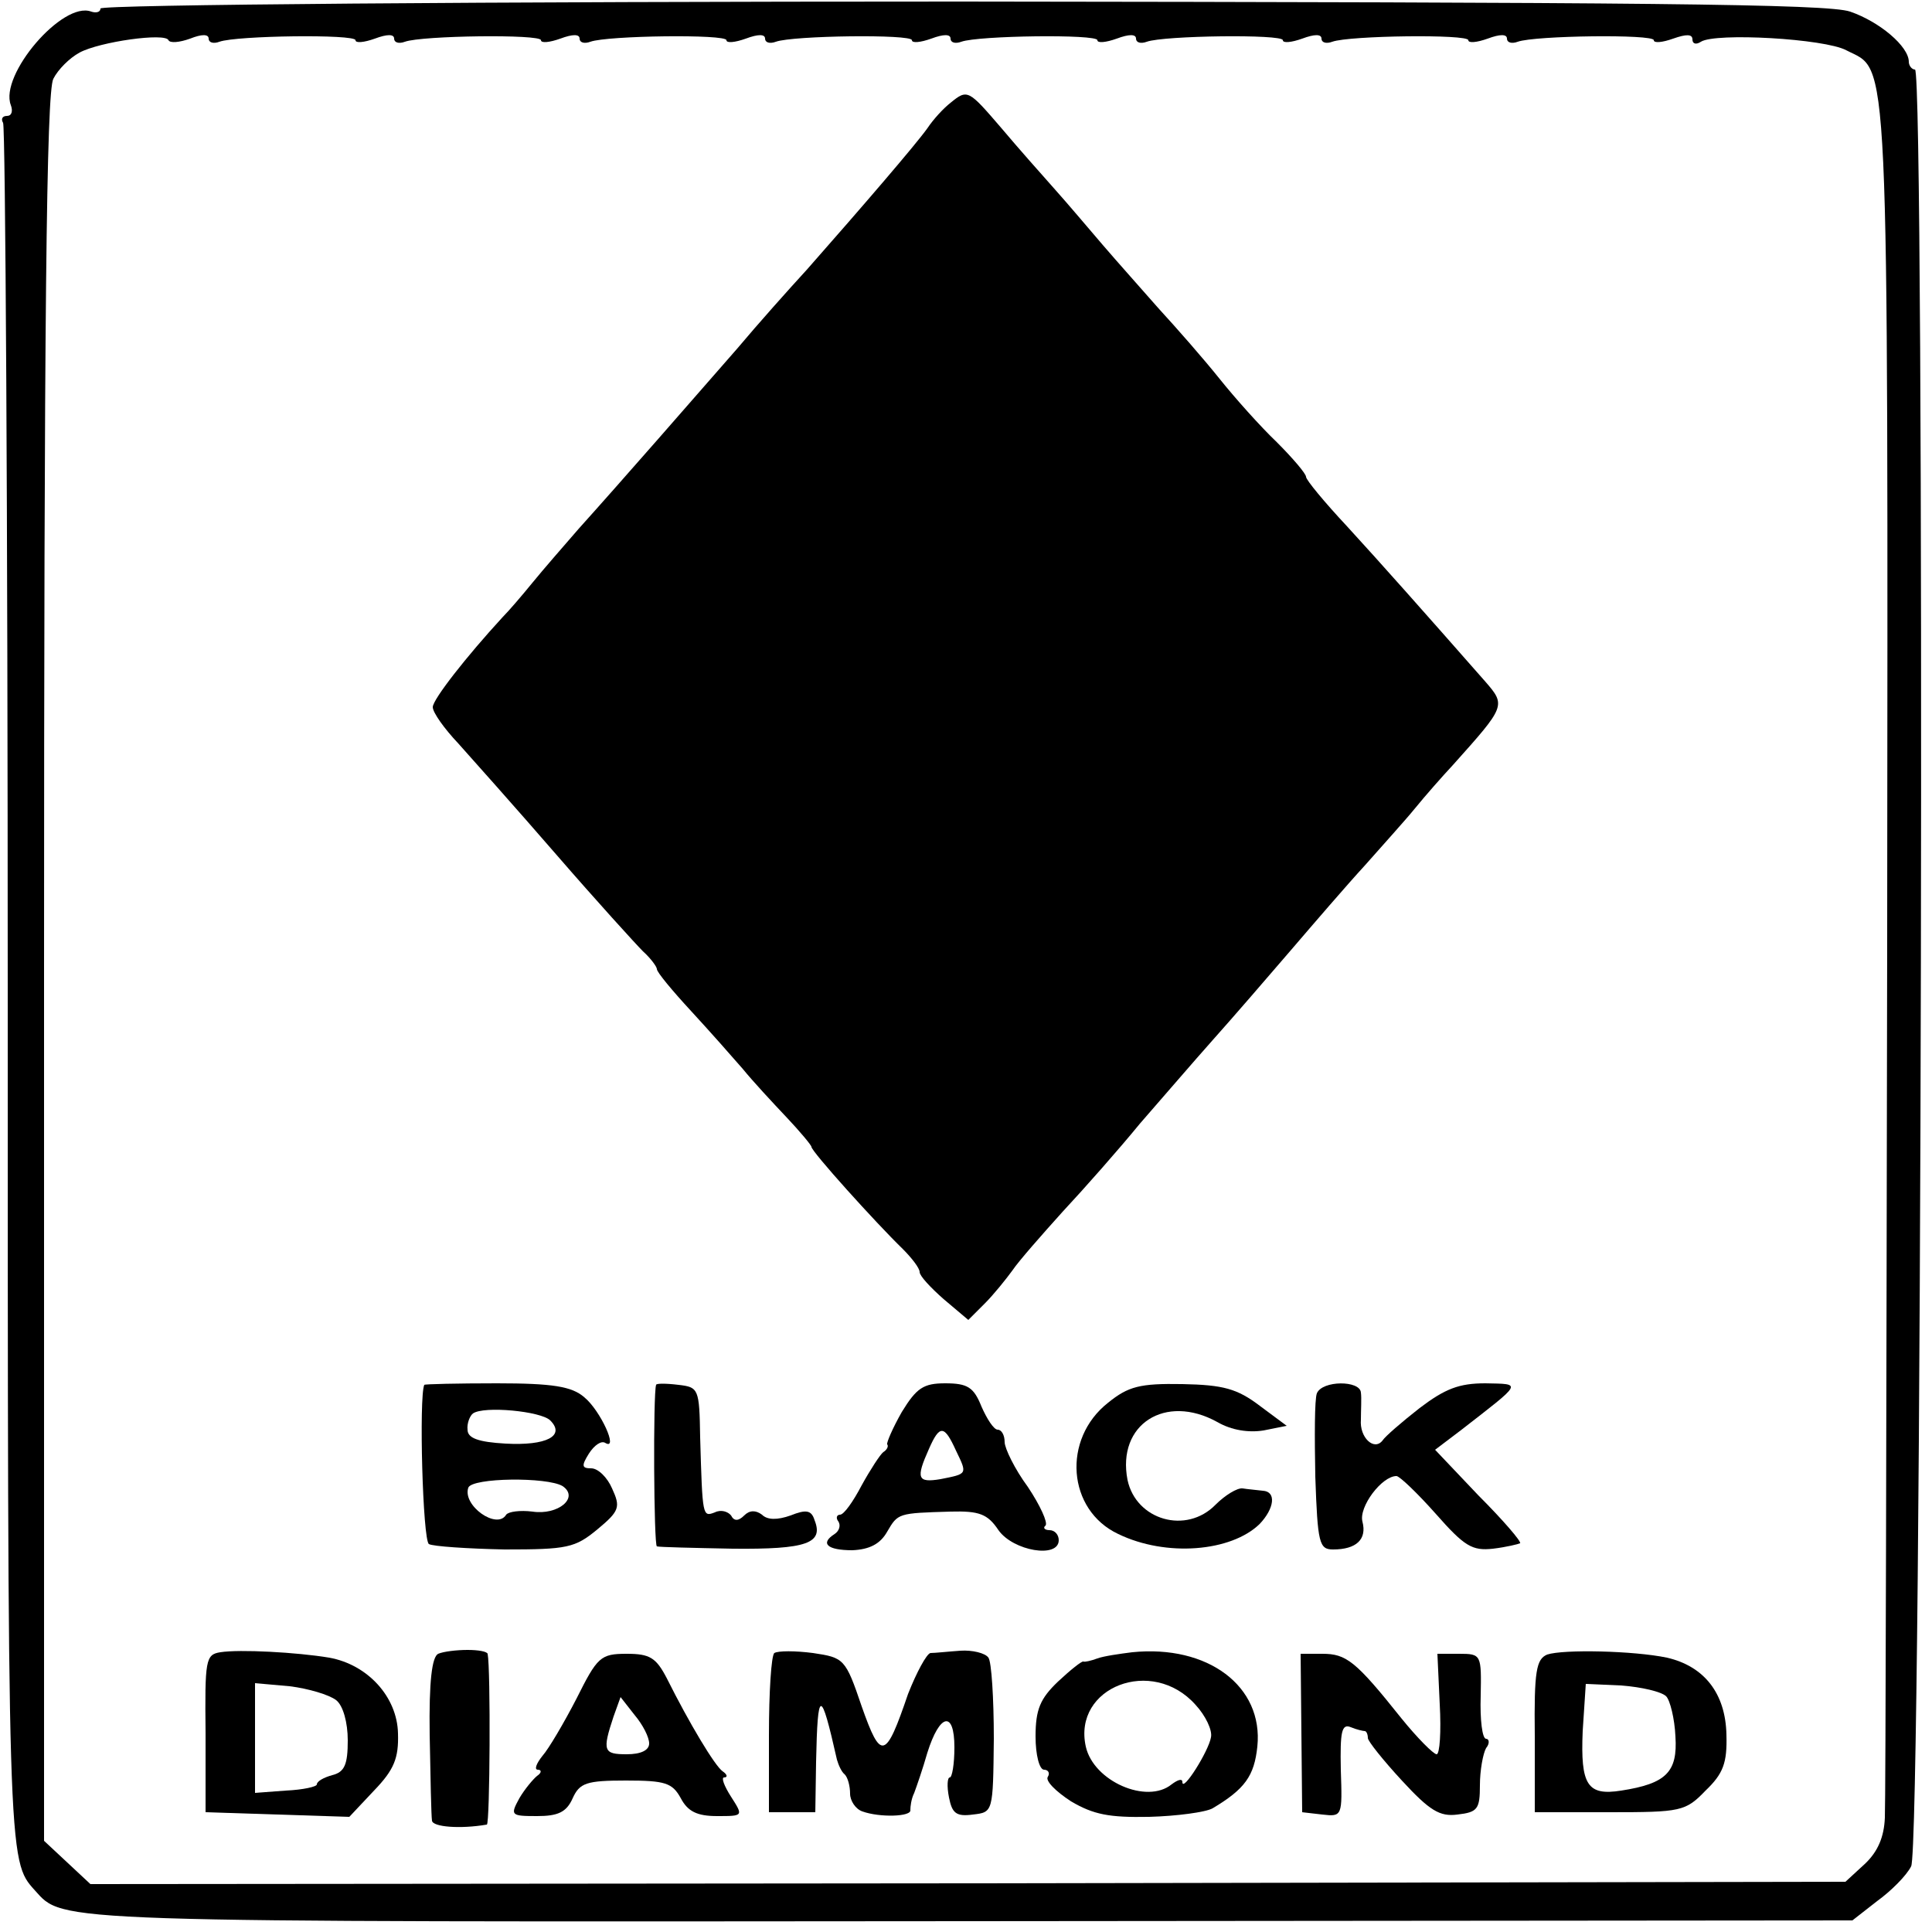
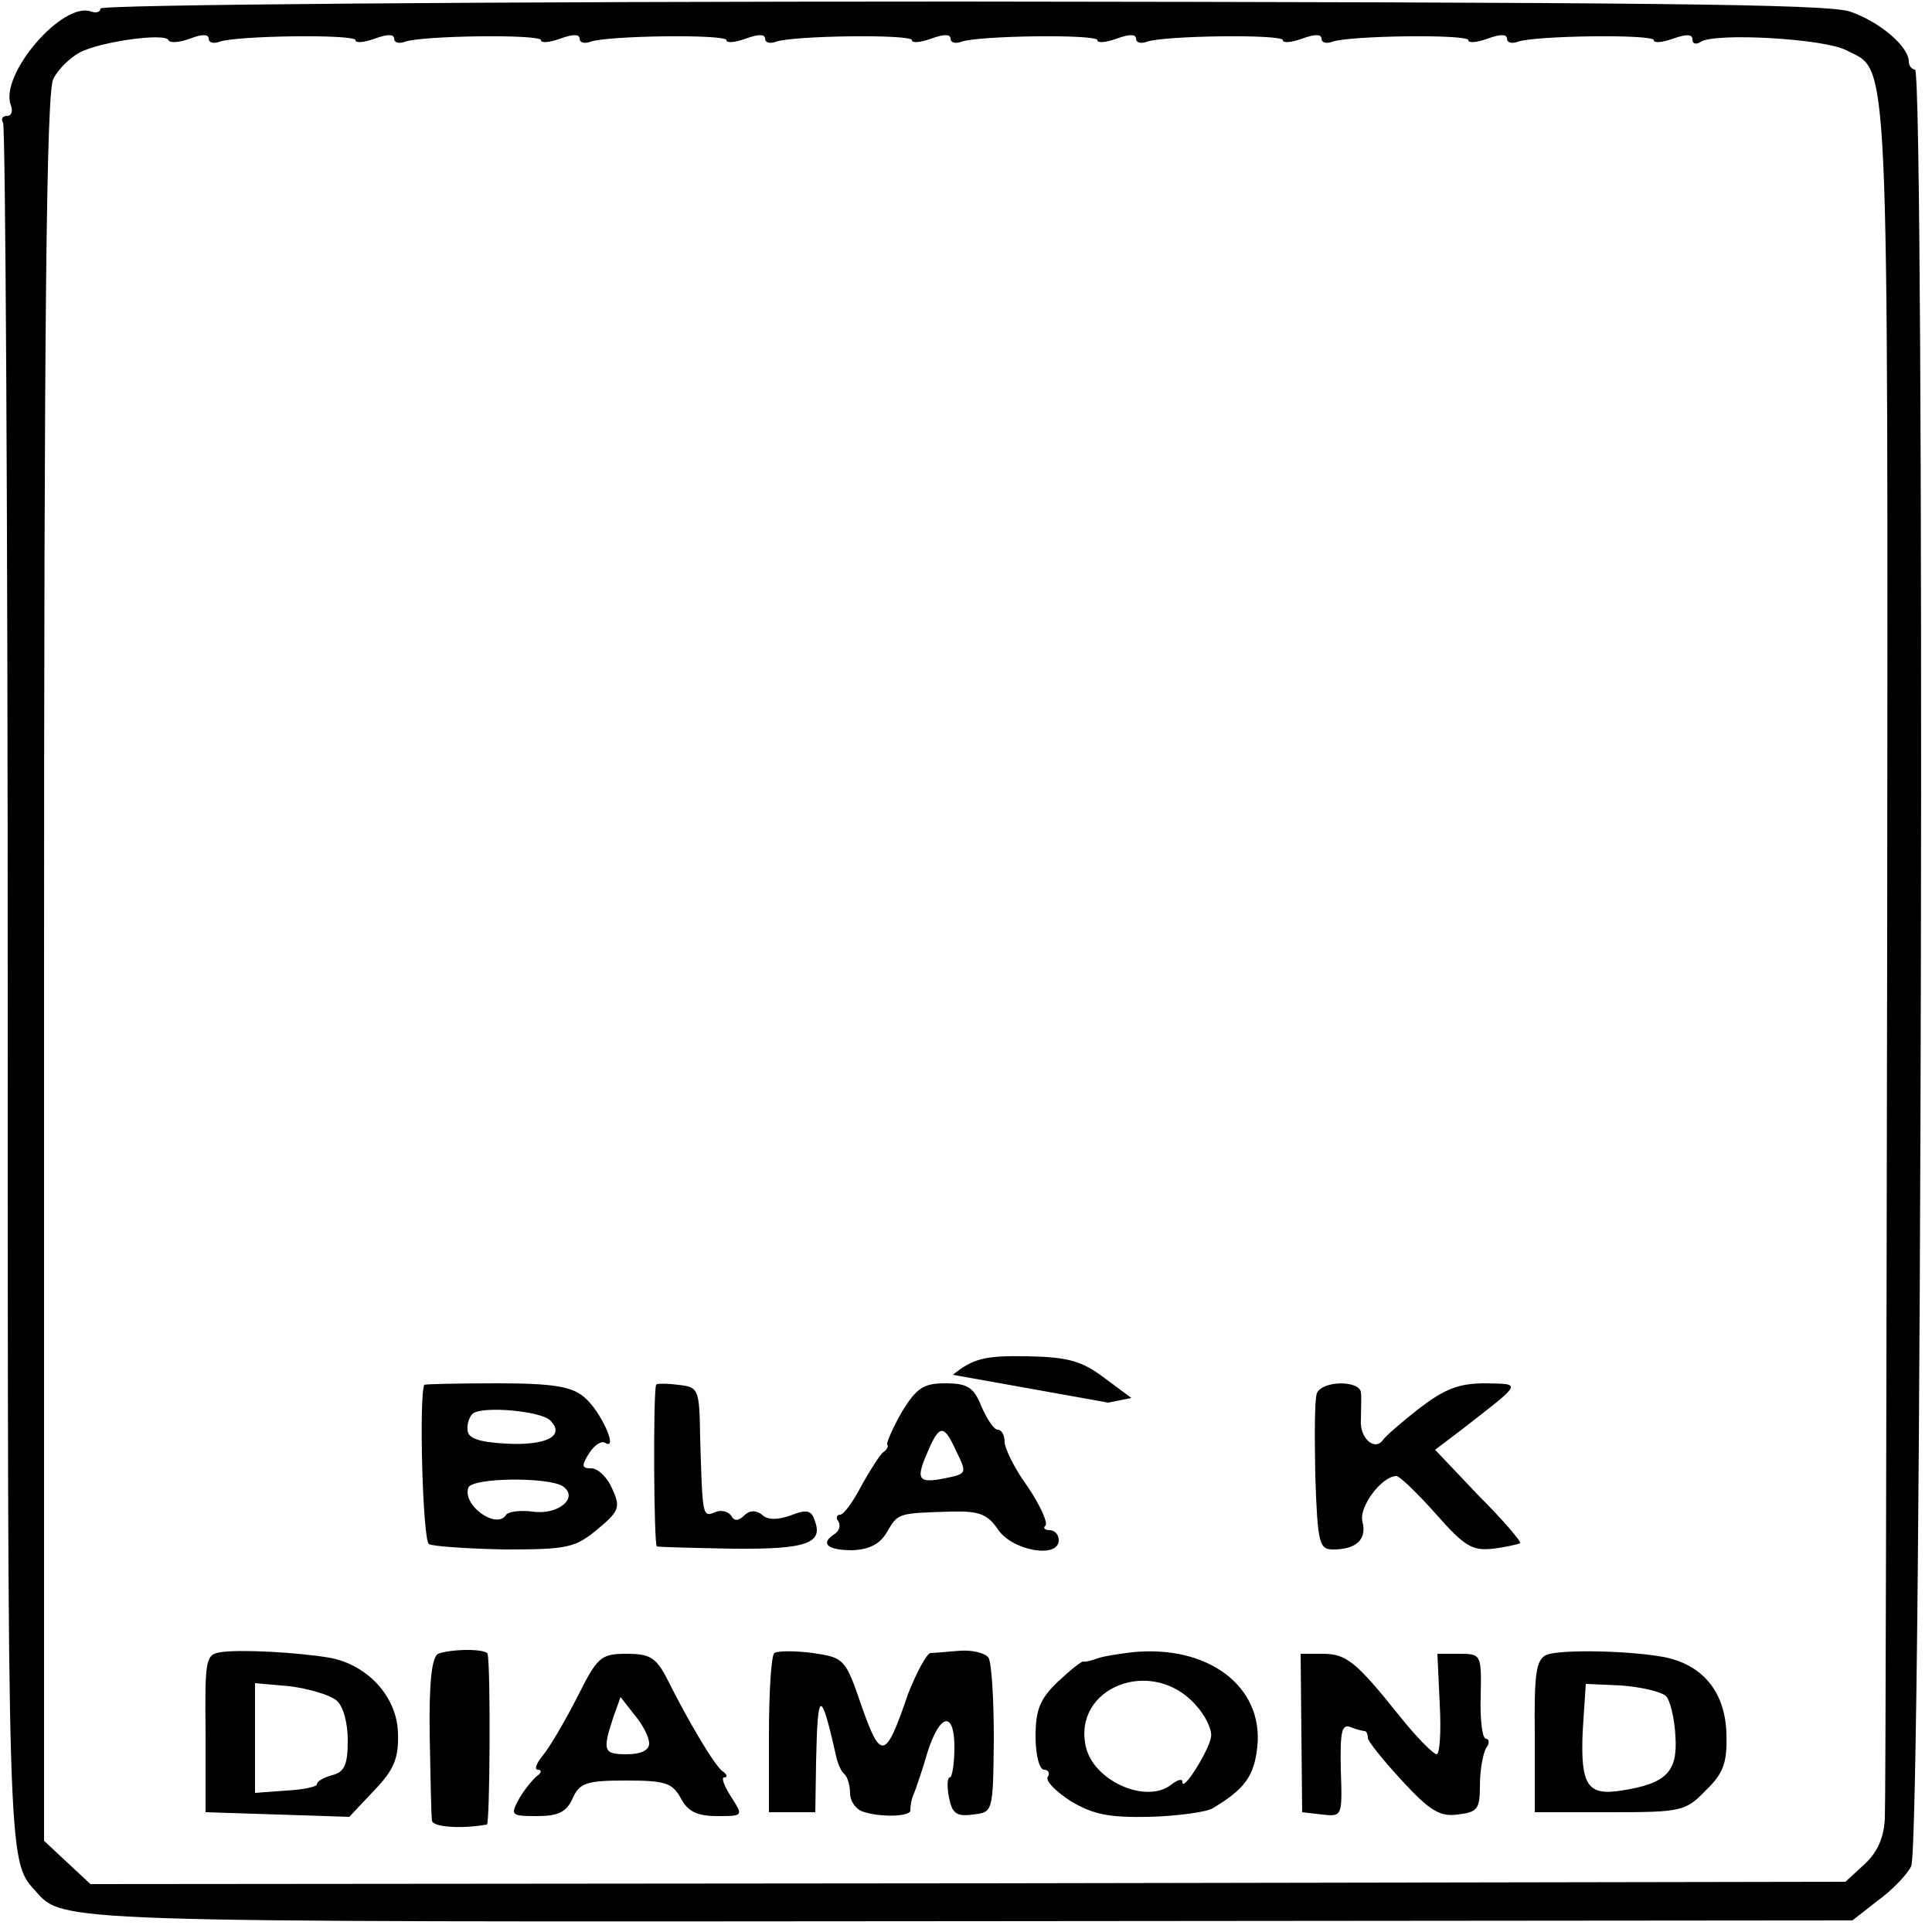
<svg xmlns="http://www.w3.org/2000/svg" version="1.0" width="250pt" height="250pt" viewBox="0 0 250 250" preserveAspectRatio="xMidYMid meet">
  <g transform="translate(0,250) scale(0.1,-0.1)" fill="#000000" stroke="none">
    <path d="M130 2489 c0 -5 -6 -6 -12 -4 -37 14 -119 -82 -104 -121 3 -8 1 -14 -5 -14 -6 0 -8 -4 -5 -9 3 -5 6 -509 6 -1120 0 -1133 0 -1128 35 -1167 38 -42 12 -41 1211 -40 l1141 1 32 25 c18 13 38 33 44 45 14 23 18 2325 5 2325 -4 0 -8 5 -8 10 0 20 -38 52 -76 65 -29 10 -268 12 -1151 13 -612 0 -1113 -4 -1113 -9z m116 -39 c15 6 24 6 24 0 0 -5 6 -7 14 -4 22 8 176 10 176 2 0 -4 11 -3 25 2 16 6 25 6 25 0 0 -5 6 -7 14 -4 22 8 176 10 176 2 0 -4 11 -3 25 2 16 6 25 6 25 0 0 -5 6 -7 14 -4 22 8 176 10 176 2 0 -4 11 -3 25 2 16 6 25 6 25 0 0 -5 6 -7 14 -4 22 8 176 10 176 2 0 -4 11 -3 25 2 16 6 25 6 25 0 0 -5 6 -7 14 -4 22 8 176 10 176 2 0 -4 11 -3 25 2 16 6 25 6 25 0 0 -5 6 -7 14 -4 22 8 176 10 176 2 0 -4 11 -3 25 2 16 6 25 6 25 0 0 -5 6 -7 14 -4 22 8 176 10 176 2 0 -4 11 -3 25 2 16 6 25 6 25 0 0 -5 6 -7 14 -4 22 8 176 10 176 2 0 -4 11 -3 25 2 17 6 25 6 25 -1 0 -6 5 -7 11 -3 19 12 160 4 188 -11 56 -29 54 26 53 -1157 -1 -601 -2 -1110 -3 -1130 -1 -25 -9 -44 -26 -60 l-25 -23 -1135 -2 -1136 -1 -30 28 -30 28 0 1129 c0 843 3 1134 12 1151 6 12 21 27 34 34 26 14 111 26 115 16 2 -4 14 -3 28 2z" />
-     <path d="M1230 2367 c-9 -7 -22 -21 -30 -33 -15 -21 -82 -99 -156 -183 -23 -25 -64 -71 -90 -102 -55 -63 -151 -173 -205 -233 -20 -23 -47 -54 -60 -70 -13 -16 -31 -37 -39 -45 -46 -50 -90 -106 -90 -116 0 -7 15 -28 33 -47 17 -19 75 -84 127 -144 52 -60 103 -116 112 -125 10 -9 18 -20 18 -23 0 -4 20 -28 44 -54 24 -26 54 -60 67 -75 13 -16 39 -44 57 -63 17 -18 32 -36 32 -38 0 -6 83 -98 118 -132 12 -12 22 -25 22 -30 0 -5 14 -20 31 -35 l32 -27 21 21 c12 12 28 32 36 43 8 12 38 46 65 76 28 30 73 81 100 114 28 32 70 81 95 109 25 28 70 80 100 115 30 35 73 85 96 110 22 25 52 58 65 74 13 16 35 41 49 56 68 76 69 77 42 108 -80 91 -135 153 -179 201 -29 31 -53 60 -53 64 0 4 -17 24 -38 45 -21 20 -54 57 -74 82 -20 25 -55 65 -78 90 -22 25 -55 62 -73 83 -18 21 -45 53 -62 72 -16 18 -48 54 -69 79 -43 50 -44 51 -66 33z" />
    <path d="M549 708 c-7 -16 -2 -201 6 -206 5 -3 50 -6 98 -7 81 0 91 2 120 26 29 24 30 29 19 53 -6 14 -18 26 -27 26 -12 0 -13 3 -3 19 7 11 16 17 21 14 18 -11 -6 42 -27 59 -16 14 -41 18 -113 18 -51 0 -94 -1 -94 -2z m163 -46 c20 -20 -5 -33 -58 -30 -35 2 -49 7 -49 18 -1 8 3 18 7 21 14 10 88 3 100 -9z m16 -85 c22 -15 -6 -38 -39 -33 -16 2 -31 0 -34 -4 -12 -20 -57 12 -49 35 5 13 102 14 122 2z" />
    <path d="M849 708 c-4 -11 -3 -208 1 -209 3 -1 47 -2 98 -3 96 -1 118 7 106 37 -4 13 -11 14 -31 6 -17 -6 -30 -6 -37 1 -8 6 -16 6 -23 -1 -7 -7 -13 -8 -17 0 -4 5 -13 8 -21 4 -16 -6 -16 -6 -19 97 -1 63 -2 65 -28 68 -16 2 -29 2 -29 0z" />
    <path d="M1167 673 c-12 -21 -20 -40 -19 -42 2 -2 0 -7 -5 -10 -4 -3 -17 -23 -28 -43 -11 -21 -23 -38 -28 -38 -4 0 -6 -4 -2 -9 3 -5 1 -12 -5 -16 -19 -12 -10 -21 23 -21 22 1 36 8 45 24 14 24 14 24 82 26 37 1 48 -3 62 -24 19 -27 78 -37 78 -13 0 7 -5 13 -12 13 -6 0 -9 3 -5 6 3 4 -7 26 -23 50 -17 23 -30 50 -30 58 0 9 -4 16 -9 16 -5 0 -14 14 -21 30 -10 25 -18 30 -47 30 -28 0 -37 -6 -56 -37z m70 -50 c15 -31 15 -30 -20 -37 -30 -5 -32 1 -15 39 14 32 20 31 35 -2z" />
-     <path d="M1434 685 c-60 -47 -53 -139 13 -170 62 -30 146 -23 183 13 19 20 22 42 4 43 -8 1 -20 2 -26 3 -7 1 -23 -9 -35 -21 -38 -39 -103 -20 -114 32 -14 72 49 112 116 75 19 -11 41 -14 60 -11 l30 6 -35 26 c-29 22 -47 27 -100 28 -55 1 -70 -3 -96 -24z" />
+     <path d="M1434 685 l30 6 -35 26 c-29 22 -47 27 -100 28 -55 1 -70 -3 -96 -24z" />
    <path d="M1704 697 c-3 -8 -3 -56 -2 -108 3 -86 5 -94 23 -94 30 0 44 13 38 36 -5 19 25 59 44 59 4 0 27 -22 51 -49 37 -42 47 -48 74 -45 17 2 33 6 35 7 2 2 -22 30 -54 62 l-56 59 33 25 c81 63 80 60 32 61 -34 0 -52 -7 -85 -32 -23 -18 -45 -37 -48 -42 -11 -14 -30 4 -28 27 0 12 1 28 0 35 -1 16 -50 16 -57 -1z" />
    <path d="M285 362 c-19 -3 -20 -10 -19 -105 l0 -102 93 -3 93 -3 32 34 c26 27 32 42 31 74 -1 47 -39 89 -89 98 -42 7 -116 11 -141 7z m150 -62 c9 -7 15 -29 15 -52 0 -31 -4 -41 -20 -45 -11 -3 -20 -8 -20 -12 0 -3 -18 -7 -40 -8 l-40 -3 0 71 0 71 45 -4 c24 -3 51 -11 60 -18z" />
    <path d="M567 360 c-8 -4 -12 -35 -11 -105 1 -55 2 -105 3 -111 1 -8 36 -11 71 -5 4 1 5 201 1 221 -1 3 -12 5 -26 5 -14 0 -31 -2 -38 -5z" />
    <path d="M1002 361 c-4 -3 -7 -51 -7 -106 l0 -100 30 0 30 0 1 65 c2 96 6 96 27 3 2 -7 6 -16 10 -19 4 -4 7 -15 7 -25 0 -9 7 -20 16 -23 22 -8 64 -7 62 2 0 4 1 14 5 22 3 8 11 31 17 52 16 51 35 55 35 7 0 -22 -3 -39 -6 -39 -3 0 -4 -11 -1 -26 4 -20 9 -25 31 -22 26 3 26 3 27 98 0 52 -3 100 -7 105 -4 6 -21 10 -36 9 -15 -1 -33 -3 -39 -3 -5 -1 -18 -25 -29 -53 -29 -85 -35 -87 -60 -16 -21 62 -23 63 -63 69 -23 3 -45 3 -50 0z" />
    <path d="M1465 362 c-16 -2 -37 -5 -45 -8 -8 -3 -17 -5 -18 -4 -2 1 -17 -11 -33 -26 -23 -22 -29 -36 -29 -71 0 -24 5 -43 11 -43 5 0 8 -4 5 -9 -4 -5 10 -19 30 -32 29 -17 49 -21 101 -20 36 1 73 6 82 11 42 25 54 42 58 80 8 78 -64 132 -162 122z m82 -68 c13 -14 22 -33 20 -42 -3 -18 -37 -72 -37 -58 0 5 -6 3 -14 -3 -32 -26 -101 4 -111 49 -17 77 86 117 142 54z" />
    <path d="M2002 359 c-14 -6 -17 -21 -16 -105 l0 -99 97 0 c92 0 98 1 124 28 23 22 28 36 27 72 -1 54 -29 89 -77 100 -43 9 -134 11 -155 4z m154 -54 c5 -5 11 -29 12 -52 3 -46 -12 -61 -70 -70 -44 -7 -53 7 -50 77 l4 61 46 -2 c26 -2 52 -8 58 -14z" />
    <path d="M746 302 c-16 -31 -36 -65 -44 -74 -8 -10 -11 -18 -6 -18 5 0 5 -4 -1 -8 -5 -4 -16 -17 -23 -29 -12 -22 -11 -23 23 -23 27 0 38 5 46 23 9 20 18 23 69 23 51 0 60 -3 71 -23 9 -17 21 -23 47 -23 34 0 34 0 18 25 -9 14 -13 25 -9 25 5 0 4 4 -2 8 -10 7 -43 62 -72 120 -14 27 -22 32 -52 32 -34 0 -38 -4 -65 -58z m94 -58 c0 -9 -11 -14 -29 -14 -30 0 -32 4 -17 49 l9 25 18 -23 c11 -13 19 -29 19 -37z" />
    <path d="M1684 258 l1 -103 26 -3 c26 -3 26 -2 24 58 -1 49 1 60 13 55 7 -3 16 -5 18 -5 2 0 4 -4 4 -9 0 -4 20 -29 44 -55 36 -39 49 -47 72 -44 26 3 29 7 29 38 0 19 4 41 8 48 5 6 4 12 0 12 -5 0 -8 25 -7 55 1 54 1 55 -28 55 l-28 0 3 -65 c2 -36 0 -65 -4 -65 -4 0 -25 21 -46 47 -59 74 -71 83 -102 83 l-28 0 1 -102z" />
  </g>
</svg>